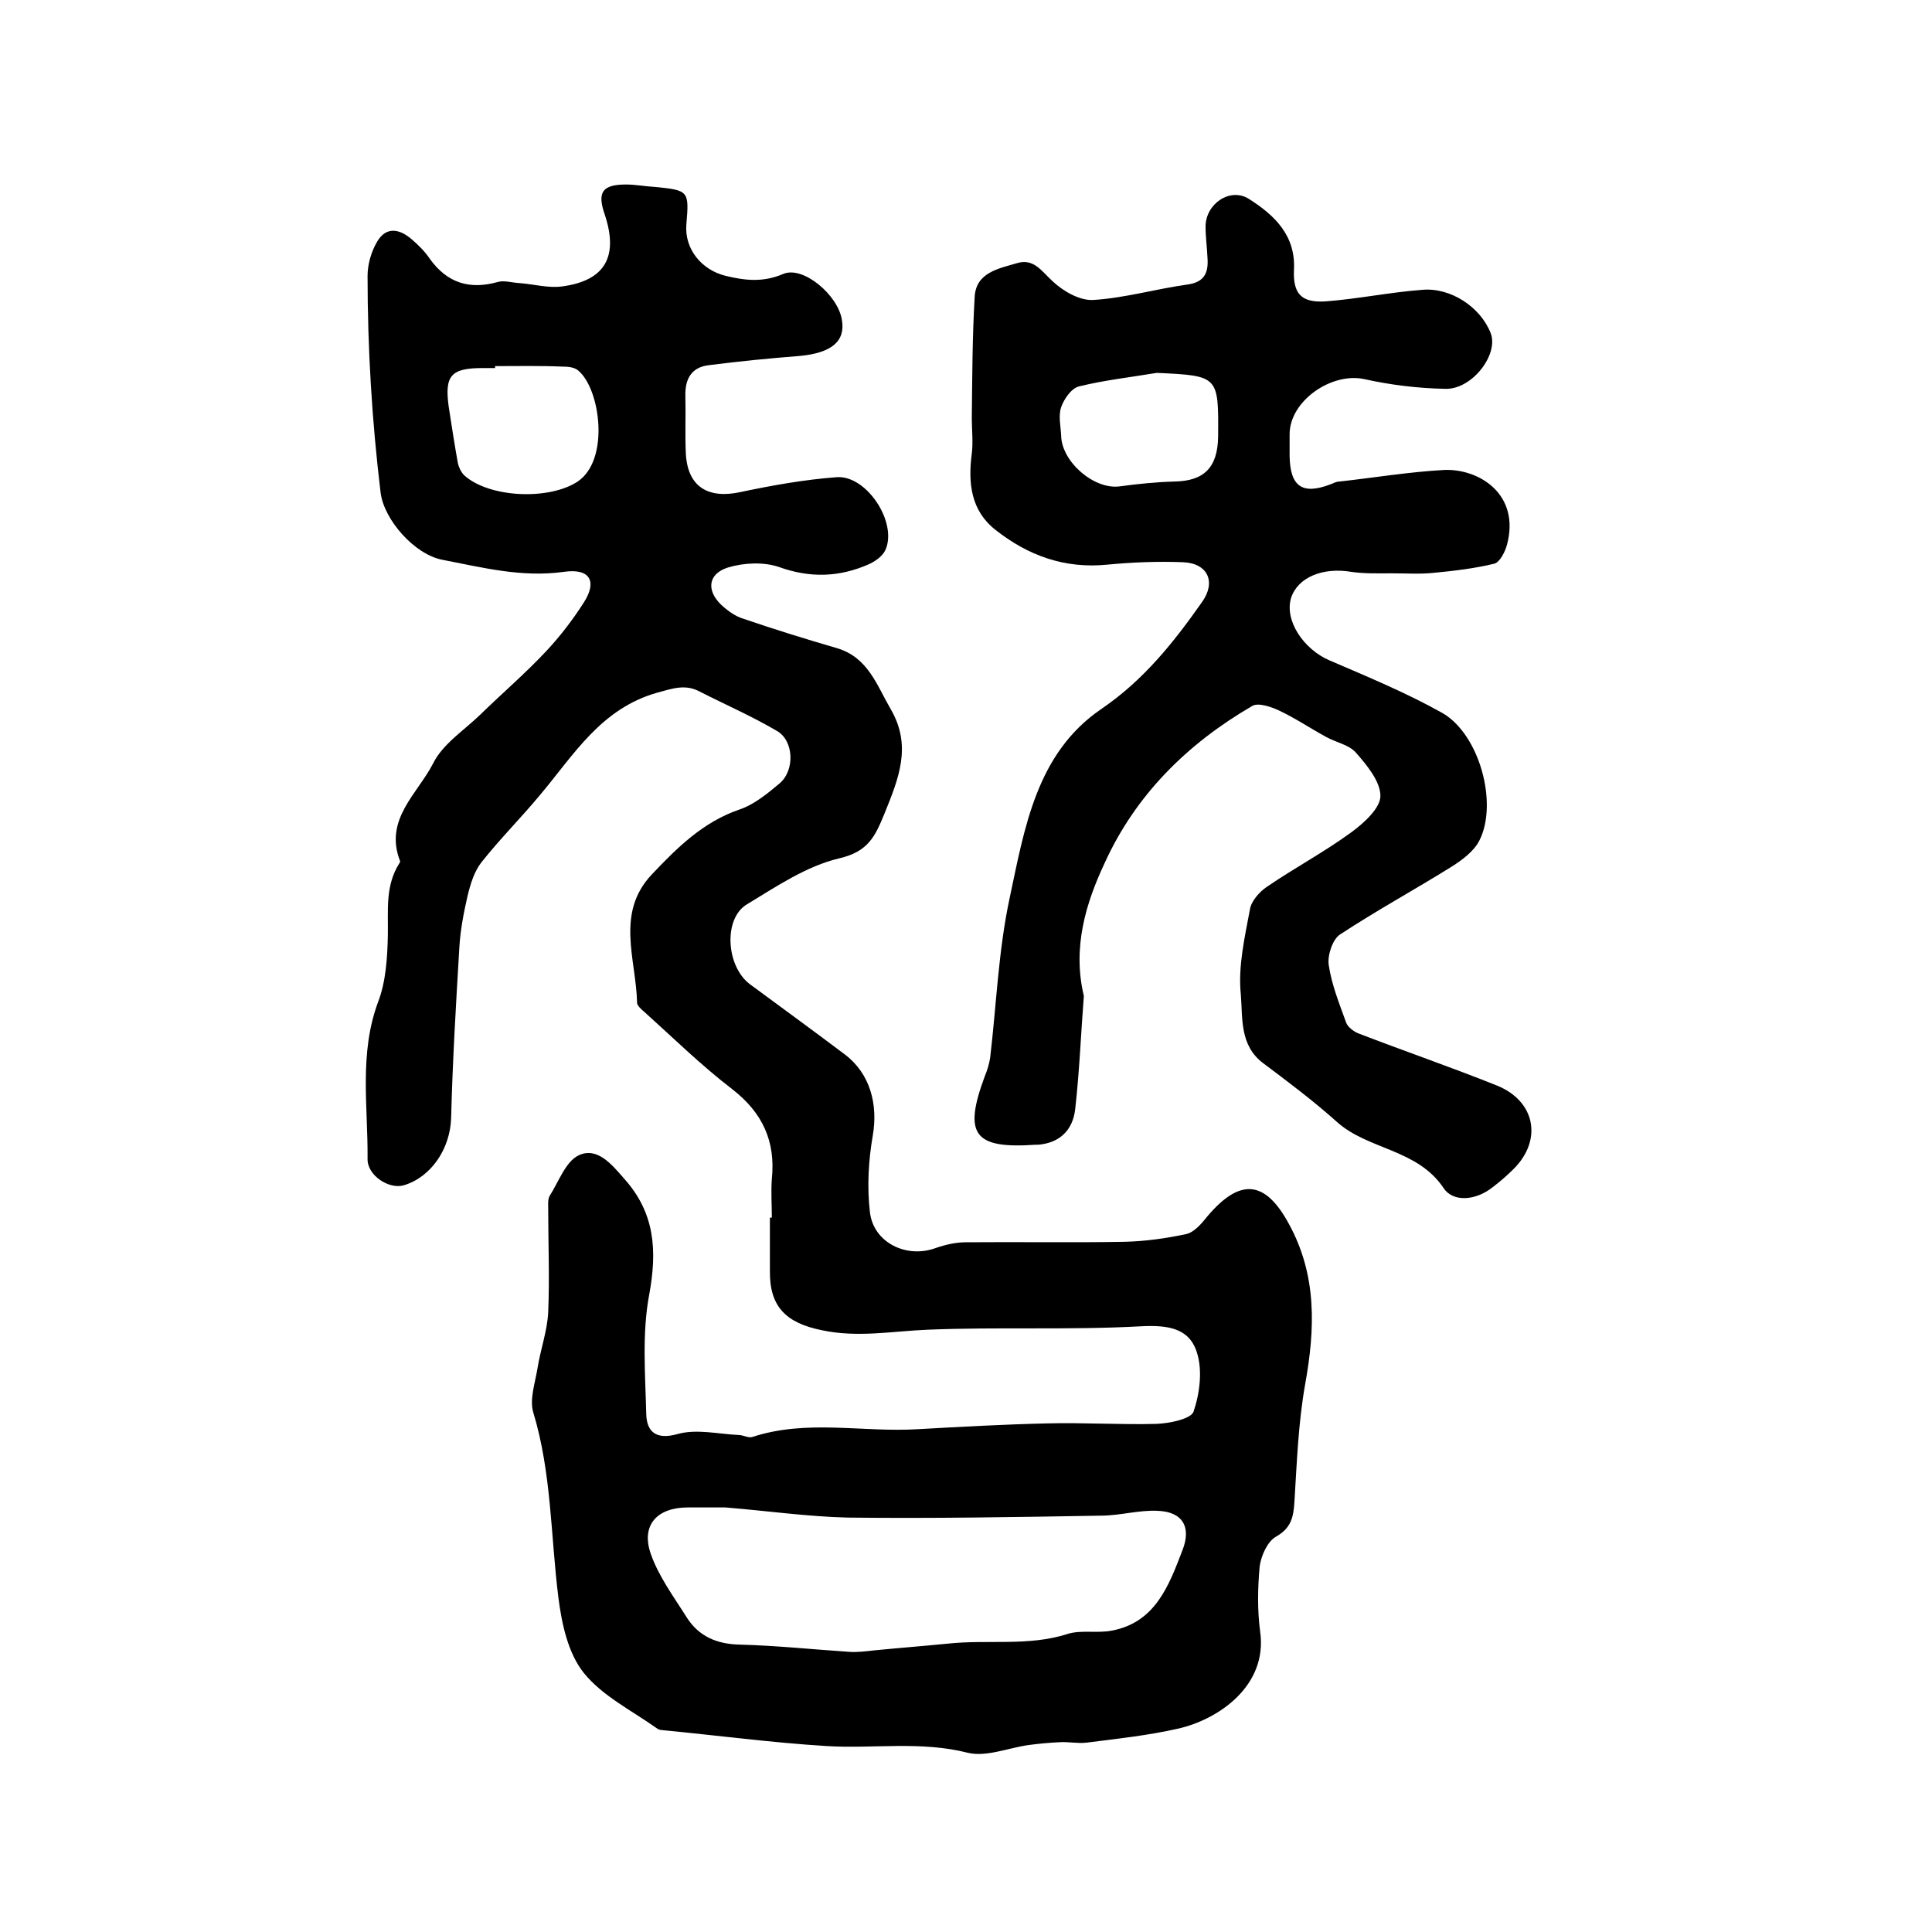
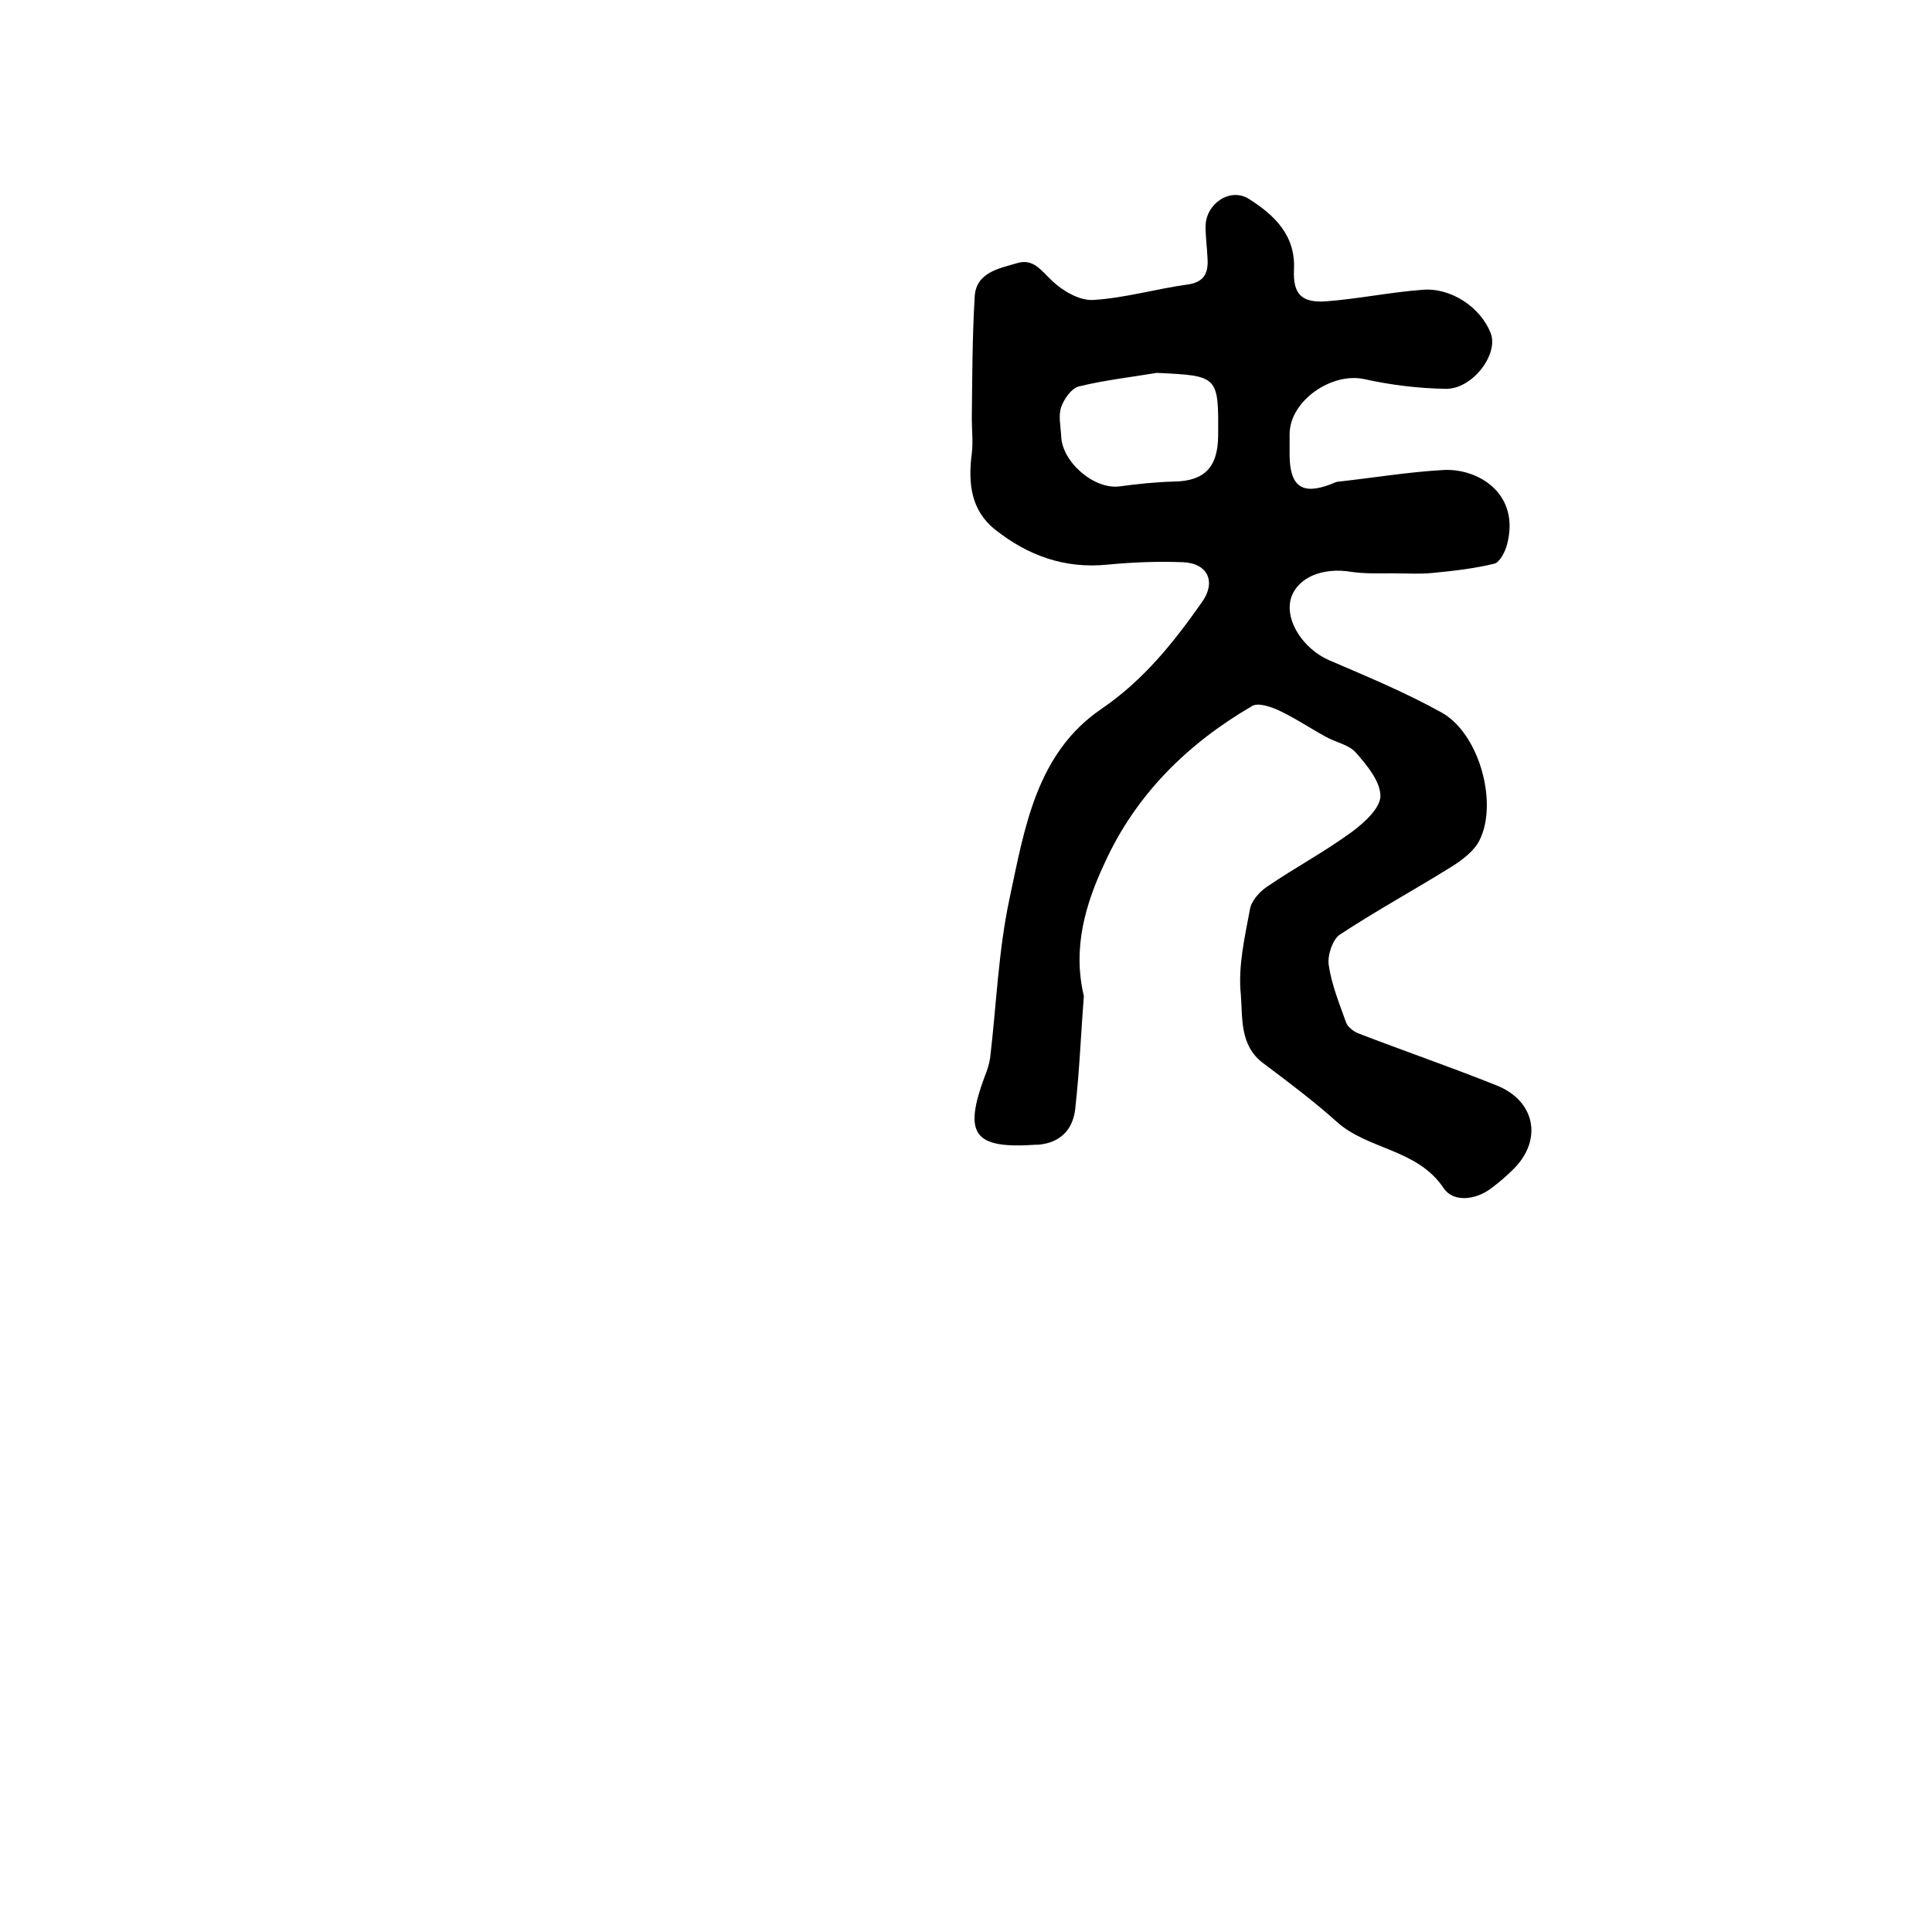
<svg xmlns="http://www.w3.org/2000/svg" version="1.1" id="图层_1" x="0px" y="0px" viewBox="0 0 400 400" style="enable-background:new 0 0 400 400;" xml:space="preserve">
  <style type="text/css">
	.st0{fill:#FFFFFF;}
</style>
  <g>
-     <path d="M159.8,252.1c0-2.7-0.2-5.4,0-8c0.8-7.8-1.9-13.7-8.2-18.6c-6.4-4.9-12.2-10.6-18.2-16c-0.6-0.5-1.5-1.3-1.5-1.9   c-0.2-9-4.5-18.5,3-26.5c5.2-5.5,10.6-10.9,18.2-13.5c3-1,5.8-3.3,8.3-5.4c3.2-2.7,3-8.9-0.6-10.9c-5.1-3-10.6-5.4-15.9-8.1   c-3-1.6-5.5-0.7-8.8,0.2c-11.7,3.3-17.3,12.9-24.3,21.2c-3.9,4.7-8.3,9.1-12.1,13.9c-1.5,1.9-2.3,4.5-2.9,7   c-0.8,3.5-1.5,7.1-1.7,10.7c-0.7,11.8-1.4,23.5-1.7,35.3c-0.2,6.3-4.1,12.2-9.8,13.9c-3,0.9-7.6-2-7.5-5.5   c0.1-10.8-1.8-21.8,2.2-32.5c1.6-4.2,1.9-9.1,2-13.7c0.1-5.2-0.6-10.3,2.4-15c0.1-0.1,0.2-0.3,0.1-0.5c-3.3-8.6,3.7-13.9,6.9-20.2   c2-4,6.4-6.8,9.8-10.1c4.5-4.4,9.3-8.5,13.6-13.1c2.9-3.1,5.5-6.5,7.8-10.1c2.8-4.4,1.2-7.1-4.2-6.3c-8.7,1.2-16.8-0.9-25.1-2.5   c-5.8-1.1-12.1-8.3-12.8-13.9c-1.8-14.9-2.7-29.9-2.7-44.9c0-2.4,0.8-5.1,2-7.1c1.9-3.2,4.7-2.6,7.2-0.4c1.4,1.2,2.7,2.5,3.7,4   c3.6,5,8.2,6.4,14,4.8c1.3-0.4,2.9,0.1,4.4,0.2c3,0.2,6.1,1.1,9,0.7c8.9-1.2,11.7-6.2,8.8-14.9c-1.6-4.6-0.5-6.2,4.4-6.2   c2,0,4,0.4,6,0.5c7,0.7,7.1,0.8,6.5,7.8c-0.4,5.1,3.2,9.4,8.1,10.6c4.1,1,7.8,1.4,12-0.4c4.1-1.7,11.3,4.4,12.1,9.5   c0.8,4.5-2.2,6.9-8.8,7.5c-6.3,0.5-12.5,1.1-18.7,1.9c-3.6,0.4-5,2.8-4.9,6.4c0.1,4-0.1,8,0.1,12c0.4,6.8,4.6,9.3,11.2,7.9   c6.6-1.4,13.3-2.6,20-3.1c6.2-0.5,12.7,9.4,10.1,15.1c-0.6,1.3-2.2,2.4-3.6,3c-6,2.6-12,2.8-18.4,0.5c-3.2-1.1-7.3-0.9-10.6,0.1   c-4.1,1.3-4.5,4.7-1.4,7.7c1.3,1.2,2.9,2.4,4.6,2.9c6.4,2.2,12.9,4.2,19.4,6.1c6.4,1.9,8.2,7.6,11.1,12.6   c4.5,7.7,1.6,14.5-1.3,21.7c-1.9,4.6-3.3,7.8-9.3,9.2c-6.8,1.6-13,5.8-19.1,9.5c-5,2.9-4.4,12.9,0.6,16.6   c6.5,4.8,13.1,9.6,19.6,14.5c5.3,4,6.9,10.4,5.8,16.8c-0.9,5.2-1.2,10.6-0.6,15.8c0.7,6.4,7.6,9.7,13.6,7.5c2-0.7,4.2-1.2,6.2-1.2   c11-0.1,21.9,0.1,32.9-0.1c4.3-0.1,8.6-0.7,12.8-1.6c1.7-0.4,3.2-2.2,4.4-3.7c6.7-7.9,11.9-7.5,16.8,1.5   c5.9,10.7,5.5,21.8,3.4,33.4c-1.4,7.9-1.7,16.1-2.2,24.2c-0.2,3.3-0.7,5.5-3.9,7.3c-1.7,1-3,3.9-3.3,6.1c-0.4,4.4-0.5,9,0.1,13.5   c1.6,11.2-8.6,18.2-17,20.1c-6.2,1.4-12.6,2.1-19,2.9c-1.8,0.2-3.6-0.2-5.4-0.1c-2.2,0.1-4.4,0.3-6.6,0.6   c-4.2,0.6-8.7,2.5-12.5,1.6c-9.8-2.5-19.6-0.8-29.3-1.4c-11.3-0.7-22.6-2.2-34-3.3c-0.3,0-0.7-0.1-1-0.3   c-5.2-3.7-11.3-6.7-15.2-11.5c-3.3-4.1-4.6-10.2-5.3-15.7c-1.6-12.8-1.4-25.8-5.2-38.3c-0.8-2.7,0.4-6.1,0.9-9.2   c0.6-3.8,2-7.6,2.2-11.5c0.3-7.2,0-14.4,0-21.6c0-0.8-0.1-1.8,0.3-2.5c1.9-3,3.3-7.1,6-8.4c3.8-1.8,6.8,1.8,9.4,4.8   c6.4,7.1,6.9,14.9,5.2,24.1c-1.5,8-0.8,16.5-0.6,24.7c0.1,3.5,1.9,5.4,6.5,4.1c3.9-1.1,8.4,0,12.6,0.2c1,0,2.1,0.7,2.9,0.4   c11.3-3.7,22.8-0.9,34.2-1.6c8.9-0.5,17.9-1,26.8-1.2c7.5-0.2,15.1,0.3,22.6,0.1c2.7-0.1,7.1-1,7.7-2.5c1.3-3.8,1.9-8.6,0.7-12.3   c-1.6-5.1-6.1-5.7-11.7-5.4c-14.6,0.8-29.3,0.1-44,0.7c-7.4,0.3-14.5,1.7-22,0.1c-7.3-1.5-10.8-4.8-10.7-12.3c0-3.7,0-7.3,0-11   C159.7,252.1,159.8,252.1,159.8,252.1z M150.2,312.1c-2.5,0-5.1,0-7.8,0c-6.3,0-9.7,3.6-7.7,9.5c1.6,4.7,4.8,9,7.5,13.3   c2.5,3.9,6.2,5.5,11,5.6c7.6,0.2,15.1,1,22.7,1.5c1.6,0.1,3.3-0.1,5-0.3c5.1-0.5,10.2-0.9,15.3-1.4c8.3-0.9,16.7,0.6,24.8-2   c2.8-0.9,6.2-0.1,9.2-0.7c9-1.7,11.8-9.3,14.6-16.6c1.9-4.8,0.1-8-5.1-8.2c-3.9-0.2-7.8,1-11.8,1c-17.5,0.3-34.9,0.6-52.4,0.4   C167.2,314,158.8,312.8,150.2,312.1z M102.5,75.8c0,0.1,0,0.3,0,0.4c-0.8,0-1.7,0-2.5,0c-6.6,0-8,1.5-7.1,8   c0.6,3.9,1.2,7.8,1.9,11.7c0.2,0.9,0.7,1.9,1.3,2.5c5.2,4.7,17.6,5.2,23.5,1.3c6.7-4.5,4.7-19.2,0.1-23c-0.8-0.7-2.2-0.8-3.3-0.8   C111.8,75.7,107.1,75.8,102.5,75.8z" />
    <path d="M224.4,206.2c-0.6,7.6-0.9,15.6-1.8,23.5c-0.5,4.2-3.1,6.9-7.6,7.3c-0.2,0-0.3,0-0.5,0c-12.9,0.9-15.1-2.1-10.6-14.2   c0.5-1.2,0.9-2.5,1.1-3.8c1.3-11,1.7-22.1,4-32.9c3.1-14.5,5.5-30.1,19-39.3c8.8-6,15-13.8,20.9-22.2c2.9-4.1,1.2-8-4-8.2   c-5.2-0.2-10.4,0-15.6,0.5c-8.9,0.9-16.5-1.9-23.2-7.2c-5.1-4-5.7-9.7-4.9-15.8c0.3-2.4,0-4.9,0-7.3c0.1-8.4,0.1-16.8,0.6-25.2   c0.3-5,5-5.8,8.7-6.9c3.5-1.1,5.1,1.6,7.4,3.7c2.2,2.1,5.7,4.1,8.5,3.9c6.5-0.4,13-2.3,19.5-3.2c3.6-0.5,4.3-2.6,4.1-5.5   c-0.1-2.2-0.4-4.3-0.4-6.5c0-4.7,5.1-8.2,9-5.7c5.2,3.3,9.7,7.5,9.3,14.7c-0.2,4.9,1.5,6.8,6.5,6.5c6.7-0.5,13.4-1.9,20.1-2.4   c5.9-0.5,12,3.6,14.1,8.9c1.8,4.4-3.8,11.8-9.4,11.6c-5.6-0.1-11.3-0.8-16.7-2c-6.8-1.5-15.5,4.5-15.5,11.4c0,1.5,0,3,0,4.5   c0.1,6.3,2.6,8.1,8.4,5.9c0.6-0.2,1.2-0.6,1.9-0.6c7.2-0.8,14.4-2,21.7-2.4c7.3-0.3,15.8,5.1,13,15.5c-0.4,1.5-1.5,3.6-2.6,3.9   c-4.1,1-8.4,1.5-12.6,1.9c-2.8,0.3-5.7,0.1-8.6,0.1c-2.8,0-5.7,0.1-8.4-0.3c-5.9-1-11.1,1.1-12.5,5.4c-1.4,4.7,2.6,10.6,7.9,12.9   c7.9,3.4,15.9,6.7,23.4,10.9c7.7,4.4,11.6,18.7,7.7,26.4c-1.1,2.2-3.5,4-5.7,5.4c-7.7,4.8-15.6,9.1-23.2,14.1   c-1.5,1-2.6,4.3-2.3,6.3c0.6,4.1,2.2,8,3.6,11.9c0.3,0.9,1.5,1.8,2.4,2.2c9.6,3.7,19.2,7,28.7,10.8c8.1,3.2,9.6,11.3,3.6,17.3   c-1.4,1.4-2.9,2.7-4.5,3.9c-3.3,2.6-8,3.1-10,0.1c-5.5-8.2-15.7-7.9-22.2-13.8c-4.8-4.3-10-8.2-15.2-12.1   c-4.9-3.7-4.2-9.4-4.6-14.2c-0.6-5.8,0.8-11.8,1.9-17.7c0.3-1.7,2-3.6,3.5-4.6c5.7-3.9,11.9-7.2,17.5-11.3c2.6-1.9,6-5,6-7.5   c0-3-2.8-6.4-5.1-9c-1.4-1.6-4.1-2.1-6.1-3.2c-3.3-1.8-6.4-3.9-9.8-5.5c-1.7-0.8-4.4-1.7-5.6-0.9c-13.4,7.8-24.1,18.4-30.5,32.5   C224.8,187,222,196.2,224.4,206.2z M239.5,77.2c-5.4,0.9-10.8,1.5-16.1,2.8c-1.6,0.4-3.1,2.6-3.7,4.3c-0.6,1.8-0.1,3.9,0,5.9   c0.1,5.4,6.8,11.2,12.1,10.5c3.7-0.5,7.5-0.9,11.3-1c6.2-0.1,9-2.9,9.1-9.3C252.3,77.8,252.3,77.8,239.5,77.2z" />
  </g>
</svg>